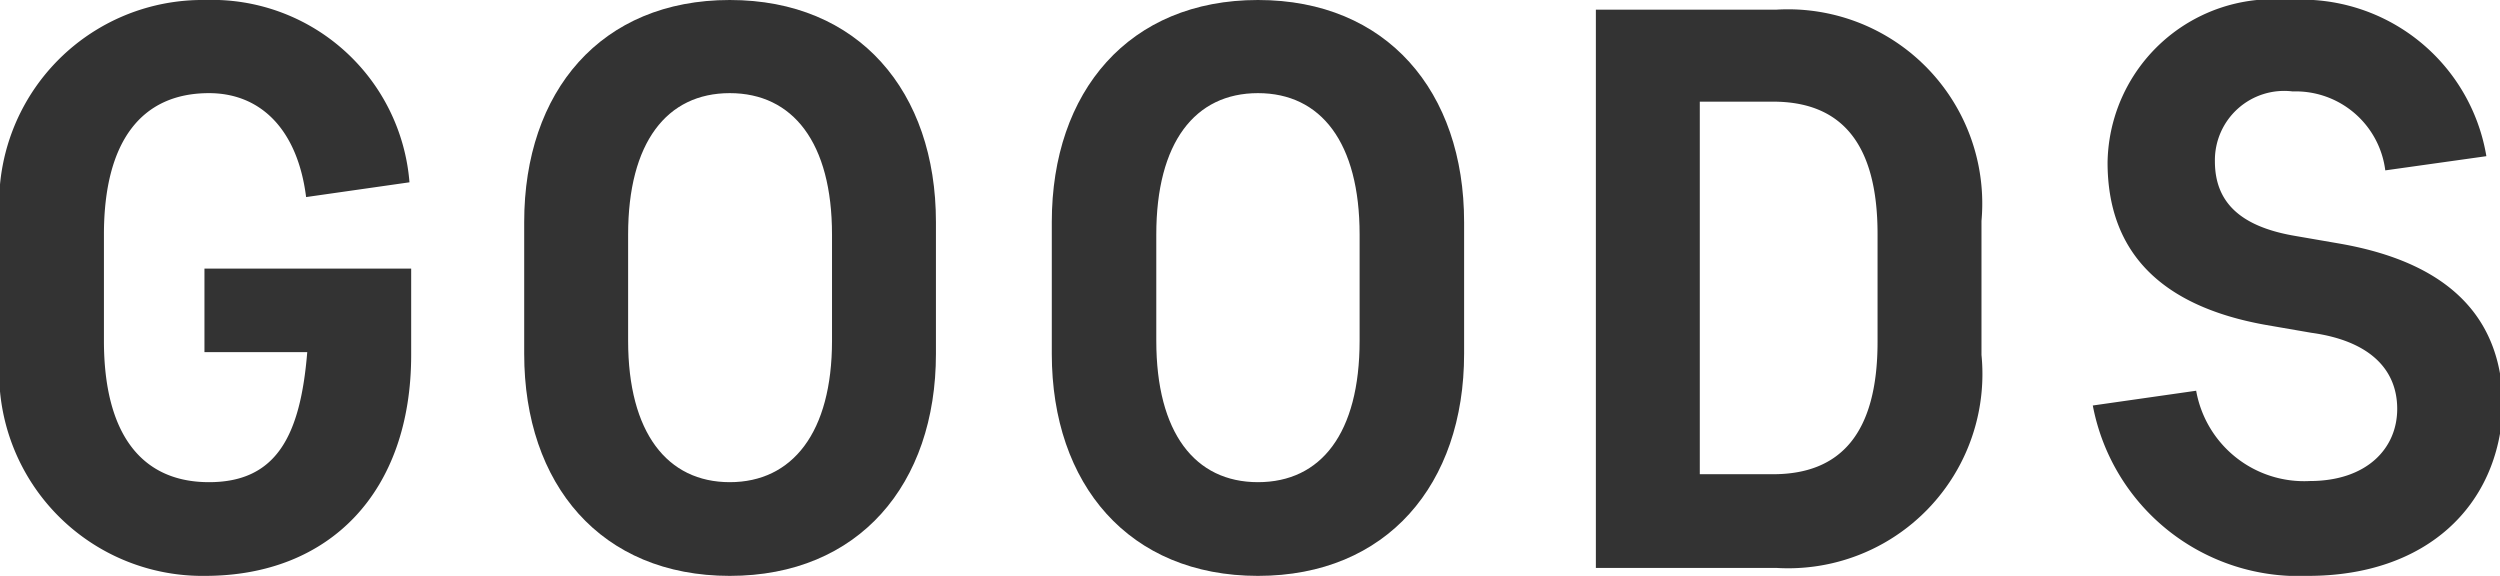
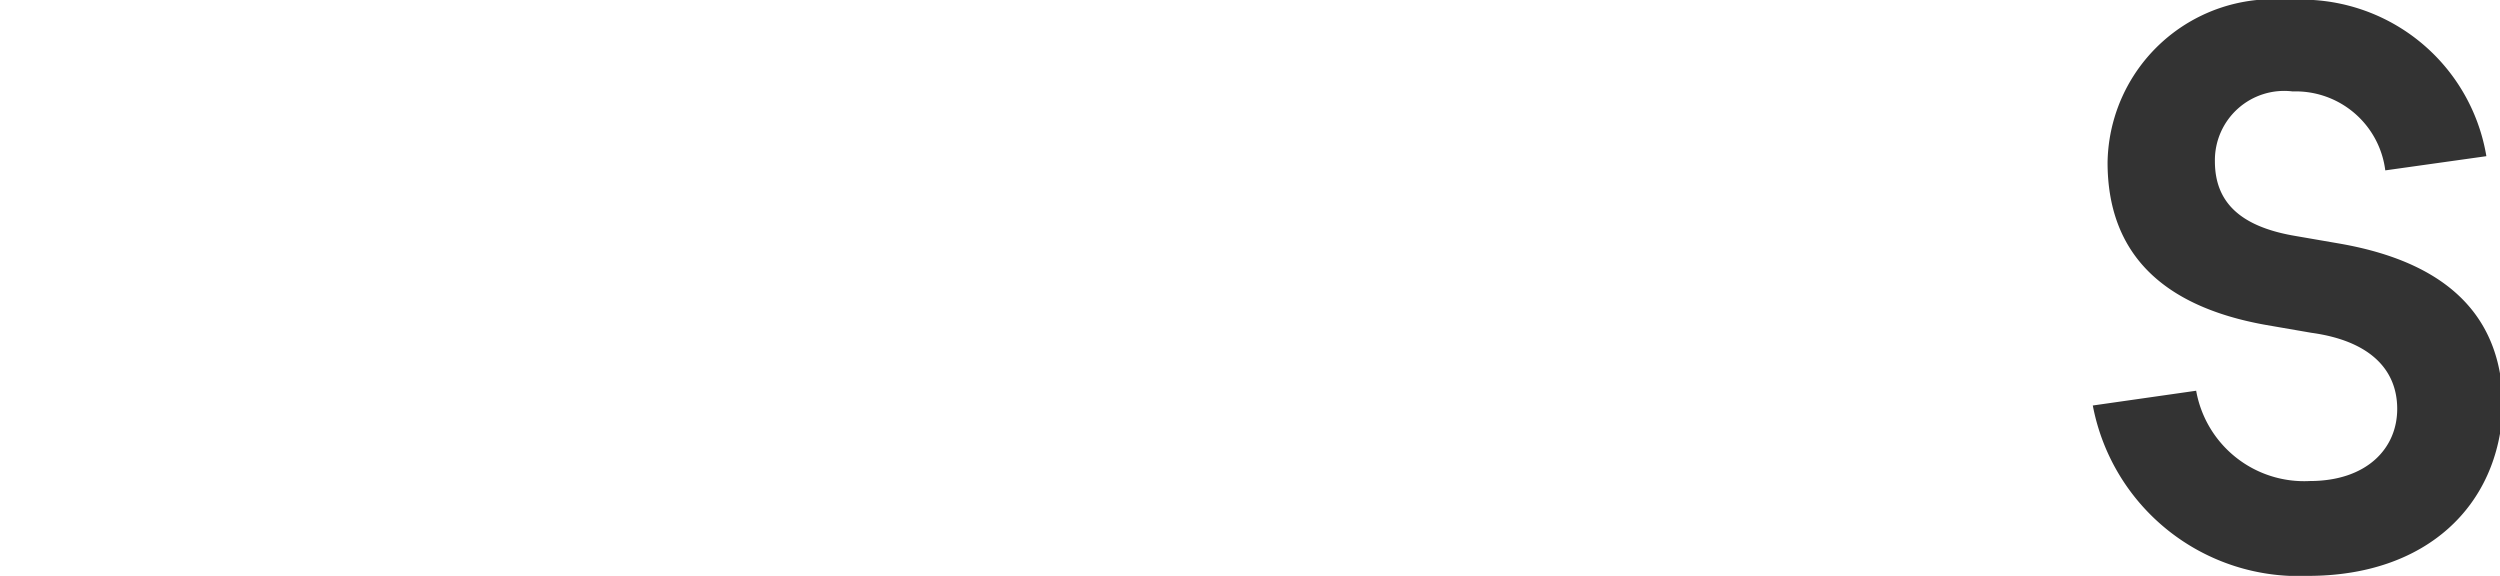
<svg xmlns="http://www.w3.org/2000/svg" viewBox="0 0 44.02 10.14">
  <defs>
    <style>.cls-1{fill:#333;}</style>
  </defs>
  <g id="レイヤー_2" data-name="レイヤー 2">
    <g id="レイヤー_1-2" data-name="レイヤー 1">
-       <path class="cls-1" d="M1.83,6c0,1.64.66,2.49,1.85,2.49s1.61-.82,1.73-2.29H3.6V4.73H7.24V6.25c0,2.41-1.43,3.89-3.63,3.89A3.58,3.58,0,0,1,0,6.23V3.91A3.58,3.58,0,0,1,3.61,0a3.49,3.49,0,0,1,3.6,3.21l-1.82.26c-.15-1.19-.8-1.83-1.71-1.83-1.19,0-1.85.85-1.85,2.49Z" />
-       <path class="cls-1" d="M16.48,6.23c0,2.3-1.36,3.91-3.63,3.91S9.23,8.53,9.23,6.23V3.91C9.23,1.61,10.58,0,12.85,0s3.63,1.61,3.63,3.91Zm-1.83-2.1c0-1.62-.69-2.49-1.8-2.49s-1.79.87-1.79,2.49V6c0,1.62.69,2.49,1.79,2.49s1.8-.87,1.8-2.49Z" />
-       <path class="cls-1" d="M25.78,6.23c0,2.3-1.36,3.91-3.63,3.91s-3.63-1.61-3.63-3.91V3.91c0-2.3,1.36-3.91,3.63-3.91s3.63,1.61,3.63,3.91Zm-1.84-2.1c0-1.62-.68-2.49-1.79-2.49s-1.79.87-1.79,2.49V6c0,1.62.68,2.49,1.79,2.49S23.94,7.63,23.94,6Z" />
-       <path class="cls-1" d="M34.89,6.25A3.42,3.42,0,0,1,31.28,10H28.1V.17h3.18a3.42,3.42,0,0,1,3.61,3.72ZM33.06,4.12c0-1.61-.65-2.33-1.84-2.33H29.93V8.35h1.29c1.19,0,1.84-.72,1.84-2.33Z" />
      <path class="cls-1" d="M40.64,10.14a3.69,3.69,0,0,1-3.79-3l1.82-.26a1.93,1.93,0,0,0,2,1.59c1,0,1.54-.57,1.54-1.27S41.72,6,40.7,5.86l-.81-.14c-1.84-.33-2.78-1.28-2.78-2.86A2.92,2.92,0,0,1,40.32,0a3.3,3.3,0,0,1,3.46,2.75L42,3a1.59,1.59,0,0,0-1.63-1.39A1.22,1.22,0,0,0,39,2.84c0,.7.42,1.14,1.39,1.31l.81.14c2,.35,2.87,1.37,2.87,2.88C44,8.9,42.73,10.14,40.64,10.14Z" />
    </g>
  </g>
</svg>